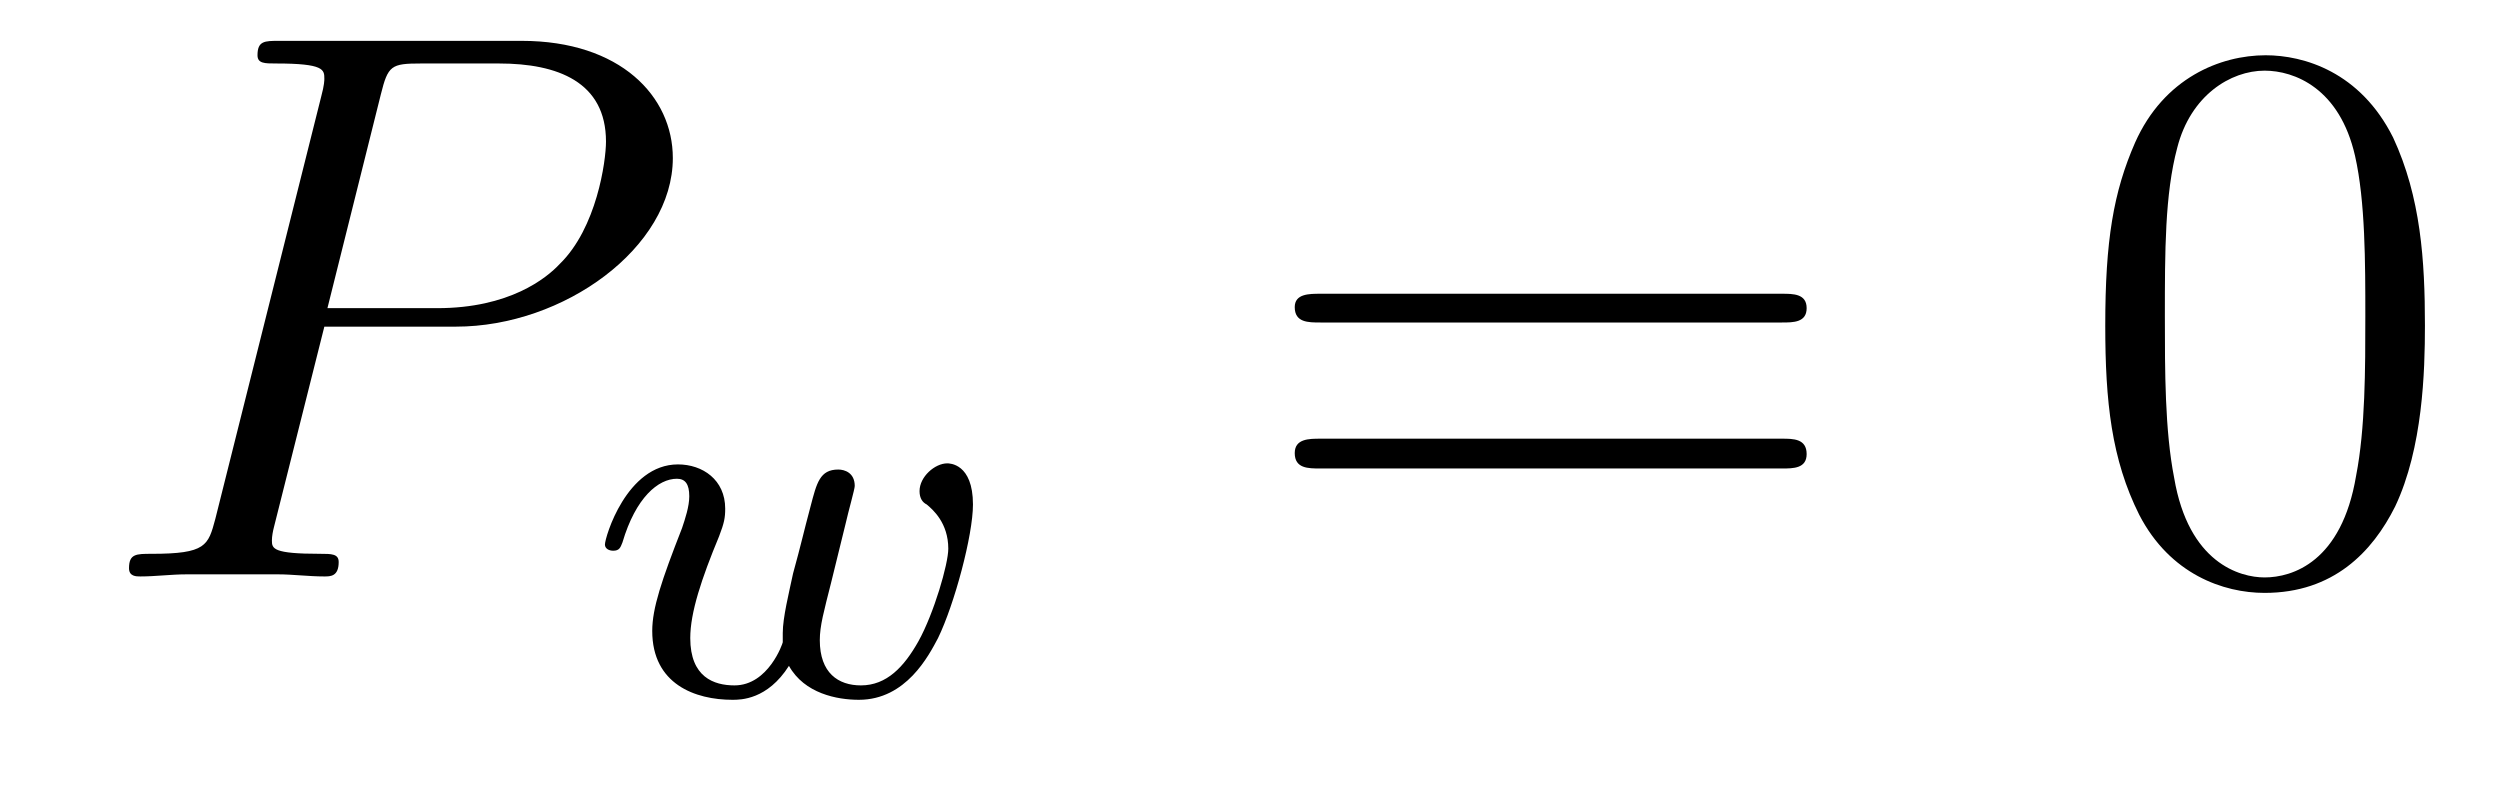
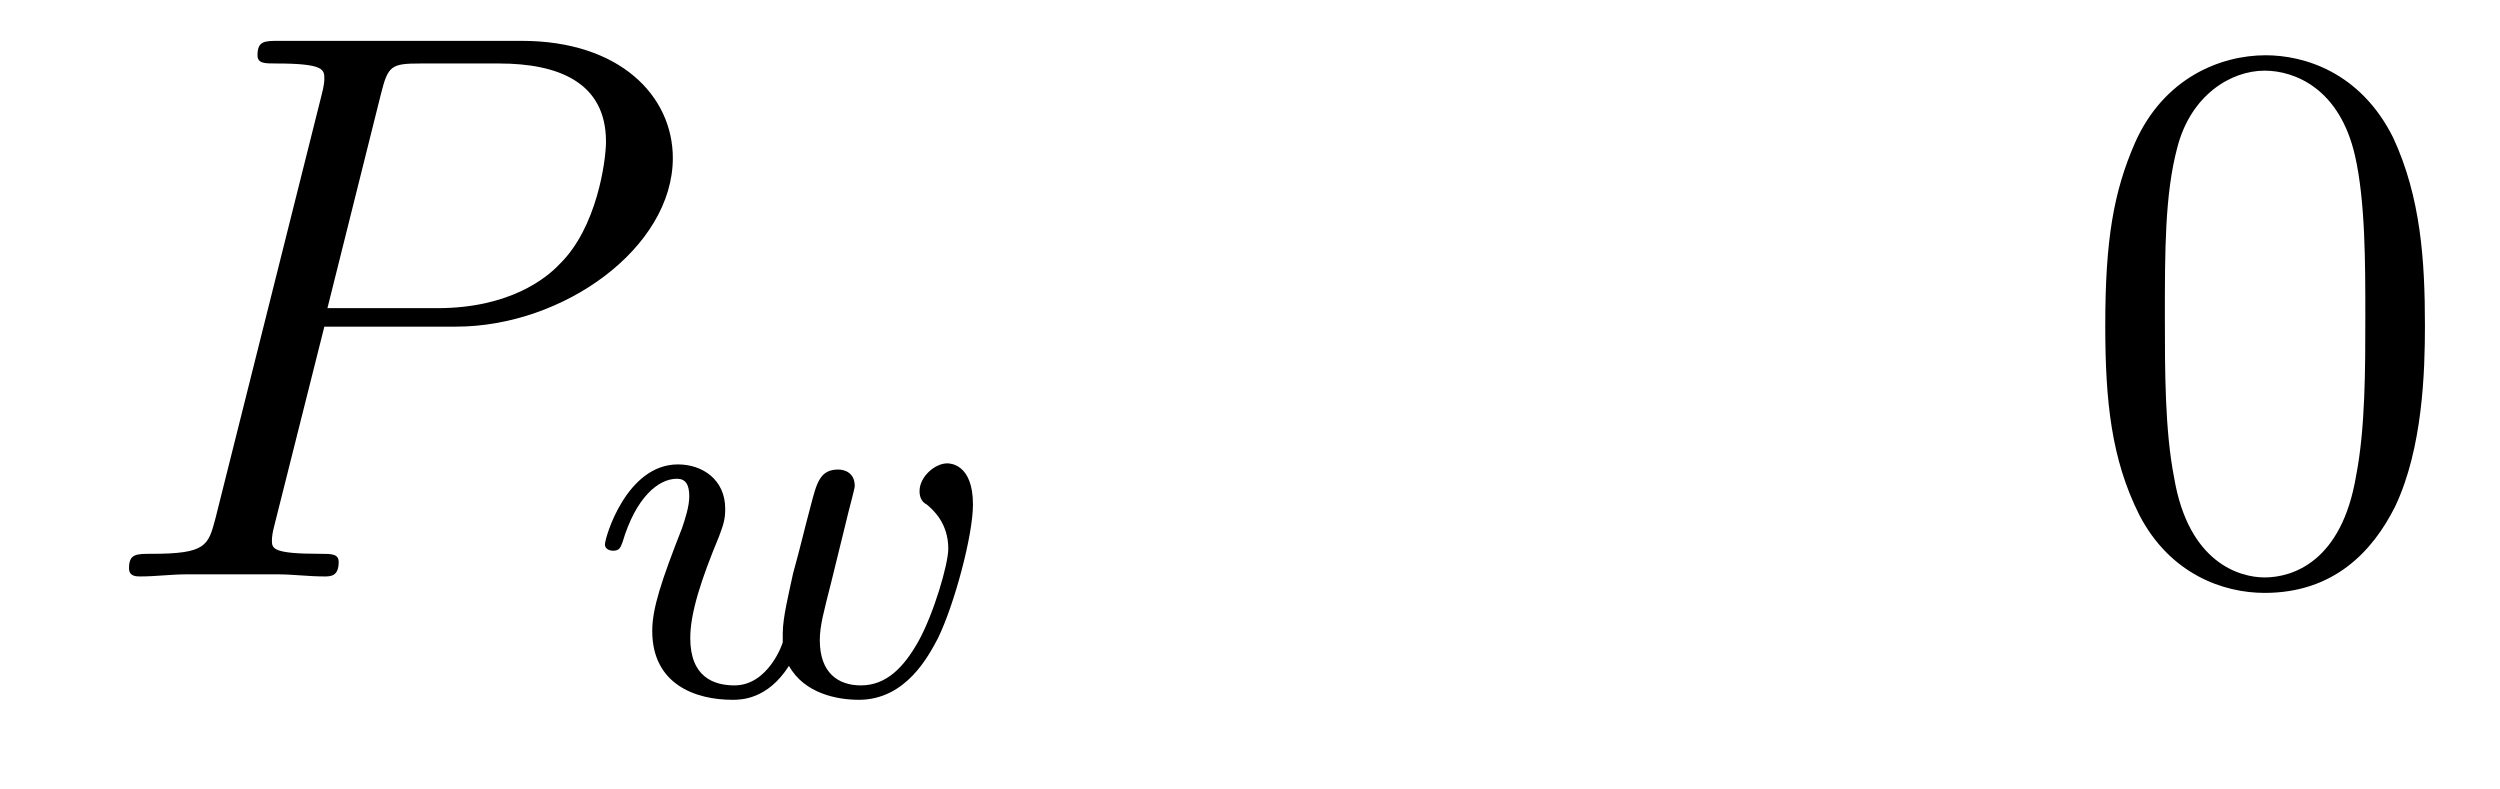
<svg xmlns="http://www.w3.org/2000/svg" height="12pt" version="1.1" viewBox="0 -12 38 12" width="38pt">
  <g id="page1">
    <g transform="matrix(1 0 0 1 -127 651)">
      <path d="M131.93 -658.035H133.93C135.57 -658.035 137.227 -659.238 137.227 -660.598C137.227 -661.535 136.43 -662.379 134.93 -662.379H131.242C131.023 -662.379 130.914 -662.379 130.914 -662.16C130.914 -662.035 131.023 -662.035 131.195 -662.035C131.93 -662.035 131.93 -661.941 131.93 -661.801C131.93 -661.785 131.93 -661.707 131.883 -661.535L130.273 -655.113C130.164 -654.707 130.133 -654.582 129.305 -654.582C129.07 -654.582 128.961 -654.582 128.961 -654.363C128.961 -654.238 129.07 -654.238 129.133 -654.238C129.367 -654.238 129.602 -654.27 129.836 -654.27H131.227C131.445 -654.27 131.695 -654.238 131.93 -654.238C132.023 -654.238 132.148 -654.238 132.148 -654.457C132.148 -654.582 132.039 -654.582 131.867 -654.582C131.148 -654.582 131.133 -654.66 131.133 -654.785C131.133 -654.848 131.148 -654.926 131.164 -654.988L131.93 -658.035ZM132.789 -661.566C132.898 -662.004 132.945 -662.035 133.398 -662.035H134.586C135.477 -662.035 136.211 -661.754 136.211 -660.848C136.211 -660.551 136.07 -659.535 135.508 -658.988C135.305 -658.77 134.742 -658.316 133.648 -658.316H131.977L132.789 -661.566ZM135.957 -654.238" fill-rule="evenodd" />
      <path d="M139.852 -655.035C139.898 -655.238 139.992 -655.566 139.992 -655.613C139.992 -655.816 139.836 -655.863 139.742 -655.863C139.461 -655.863 139.414 -655.66 139.32 -655.301C139.211 -654.894 139.18 -654.738 139.055 -654.285C138.992 -653.988 138.898 -653.613 138.898 -653.379C138.898 -653.332 138.898 -653.27 138.898 -653.238C138.898 -653.223 138.68 -652.582 138.164 -652.582C137.852 -652.582 137.492 -652.707 137.492 -653.301C137.492 -653.691 137.664 -654.207 137.93 -654.848C138.008 -655.051 138.023 -655.129 138.023 -655.269C138.023 -655.707 137.68 -655.941 137.305 -655.941C136.523 -655.941 136.195 -654.832 136.195 -654.723C136.195 -654.66 136.258 -654.629 136.32 -654.629C136.414 -654.629 136.43 -654.676 136.461 -654.754C136.664 -655.441 137.008 -655.723 137.289 -655.723C137.414 -655.723 137.477 -655.644 137.477 -655.457C137.477 -655.301 137.414 -655.113 137.367 -654.973C137.055 -654.176 136.914 -653.754 136.914 -653.41C136.914 -652.598 137.57 -652.363 138.133 -652.363C138.258 -652.363 138.664 -652.363 138.992 -652.879C139.227 -652.457 139.727 -652.363 140.055 -652.363C140.773 -652.363 141.117 -653.035 141.258 -653.301C141.508 -653.816 141.789 -654.863 141.789 -655.332C141.789 -655.957 141.43 -655.957 141.398 -655.957C141.211 -655.957 140.977 -655.754 140.977 -655.535C140.977 -655.426 141.023 -655.363 141.086 -655.332C141.18 -655.254 141.414 -655.051 141.414 -654.66C141.414 -654.426 141.195 -653.676 140.961 -653.254C140.742 -652.863 140.477 -652.582 140.086 -652.582C139.742 -652.582 139.461 -652.77 139.461 -653.27C139.461 -653.488 139.523 -653.707 139.633 -654.144L139.852 -655.035ZM142.078 -652.441" fill-rule="evenodd" />
-       <path d="M154.086 -658.098C154.258 -658.098 154.461 -658.098 154.461 -658.316C154.461 -658.535 154.258 -658.535 154.086 -658.535H147.07C146.898 -658.535 146.68 -658.535 146.68 -658.332C146.68 -658.098 146.883 -658.098 147.07 -658.098H154.086ZM154.086 -655.879C154.258 -655.879 154.461 -655.879 154.461 -656.098C154.461 -656.332 154.258 -656.332 154.086 -656.332H147.07C146.898 -656.332 146.68 -656.332 146.68 -656.113C146.68 -655.879 146.883 -655.879 147.07 -655.879H154.086ZM155.156 -654.238" fill-rule="evenodd" />
      <path d="M163.859 -658.051C163.859 -659.035 163.797 -660.004 163.375 -660.91C162.875 -661.91 162.016 -662.16 161.438 -662.16C160.75 -662.16 159.891 -661.816 159.453 -660.832C159.125 -660.082 159 -659.348 159 -658.051C159 -656.895 159.094 -656.019 159.516 -655.176C159.984 -654.27 160.797 -653.988 161.422 -653.988C162.469 -653.988 163.062 -654.613 163.406 -655.301C163.828 -656.191 163.859 -657.363 163.859 -658.051ZM161.422 -654.223C161.047 -654.223 160.266 -654.441 160.047 -655.738C159.906 -656.457 159.906 -657.363 159.906 -658.191C159.906 -659.176 159.906 -660.051 160.094 -660.754C160.297 -661.551 160.906 -661.926 161.422 -661.926C161.875 -661.926 162.563 -661.66 162.797 -660.629C162.953 -659.941 162.953 -659.004 162.953 -658.191C162.953 -657.395 162.953 -656.488 162.813 -655.77C162.594 -654.457 161.844 -654.223 161.422 -654.223ZM164.394 -654.238" fill-rule="evenodd" />
    </g>
  </g>
</svg>